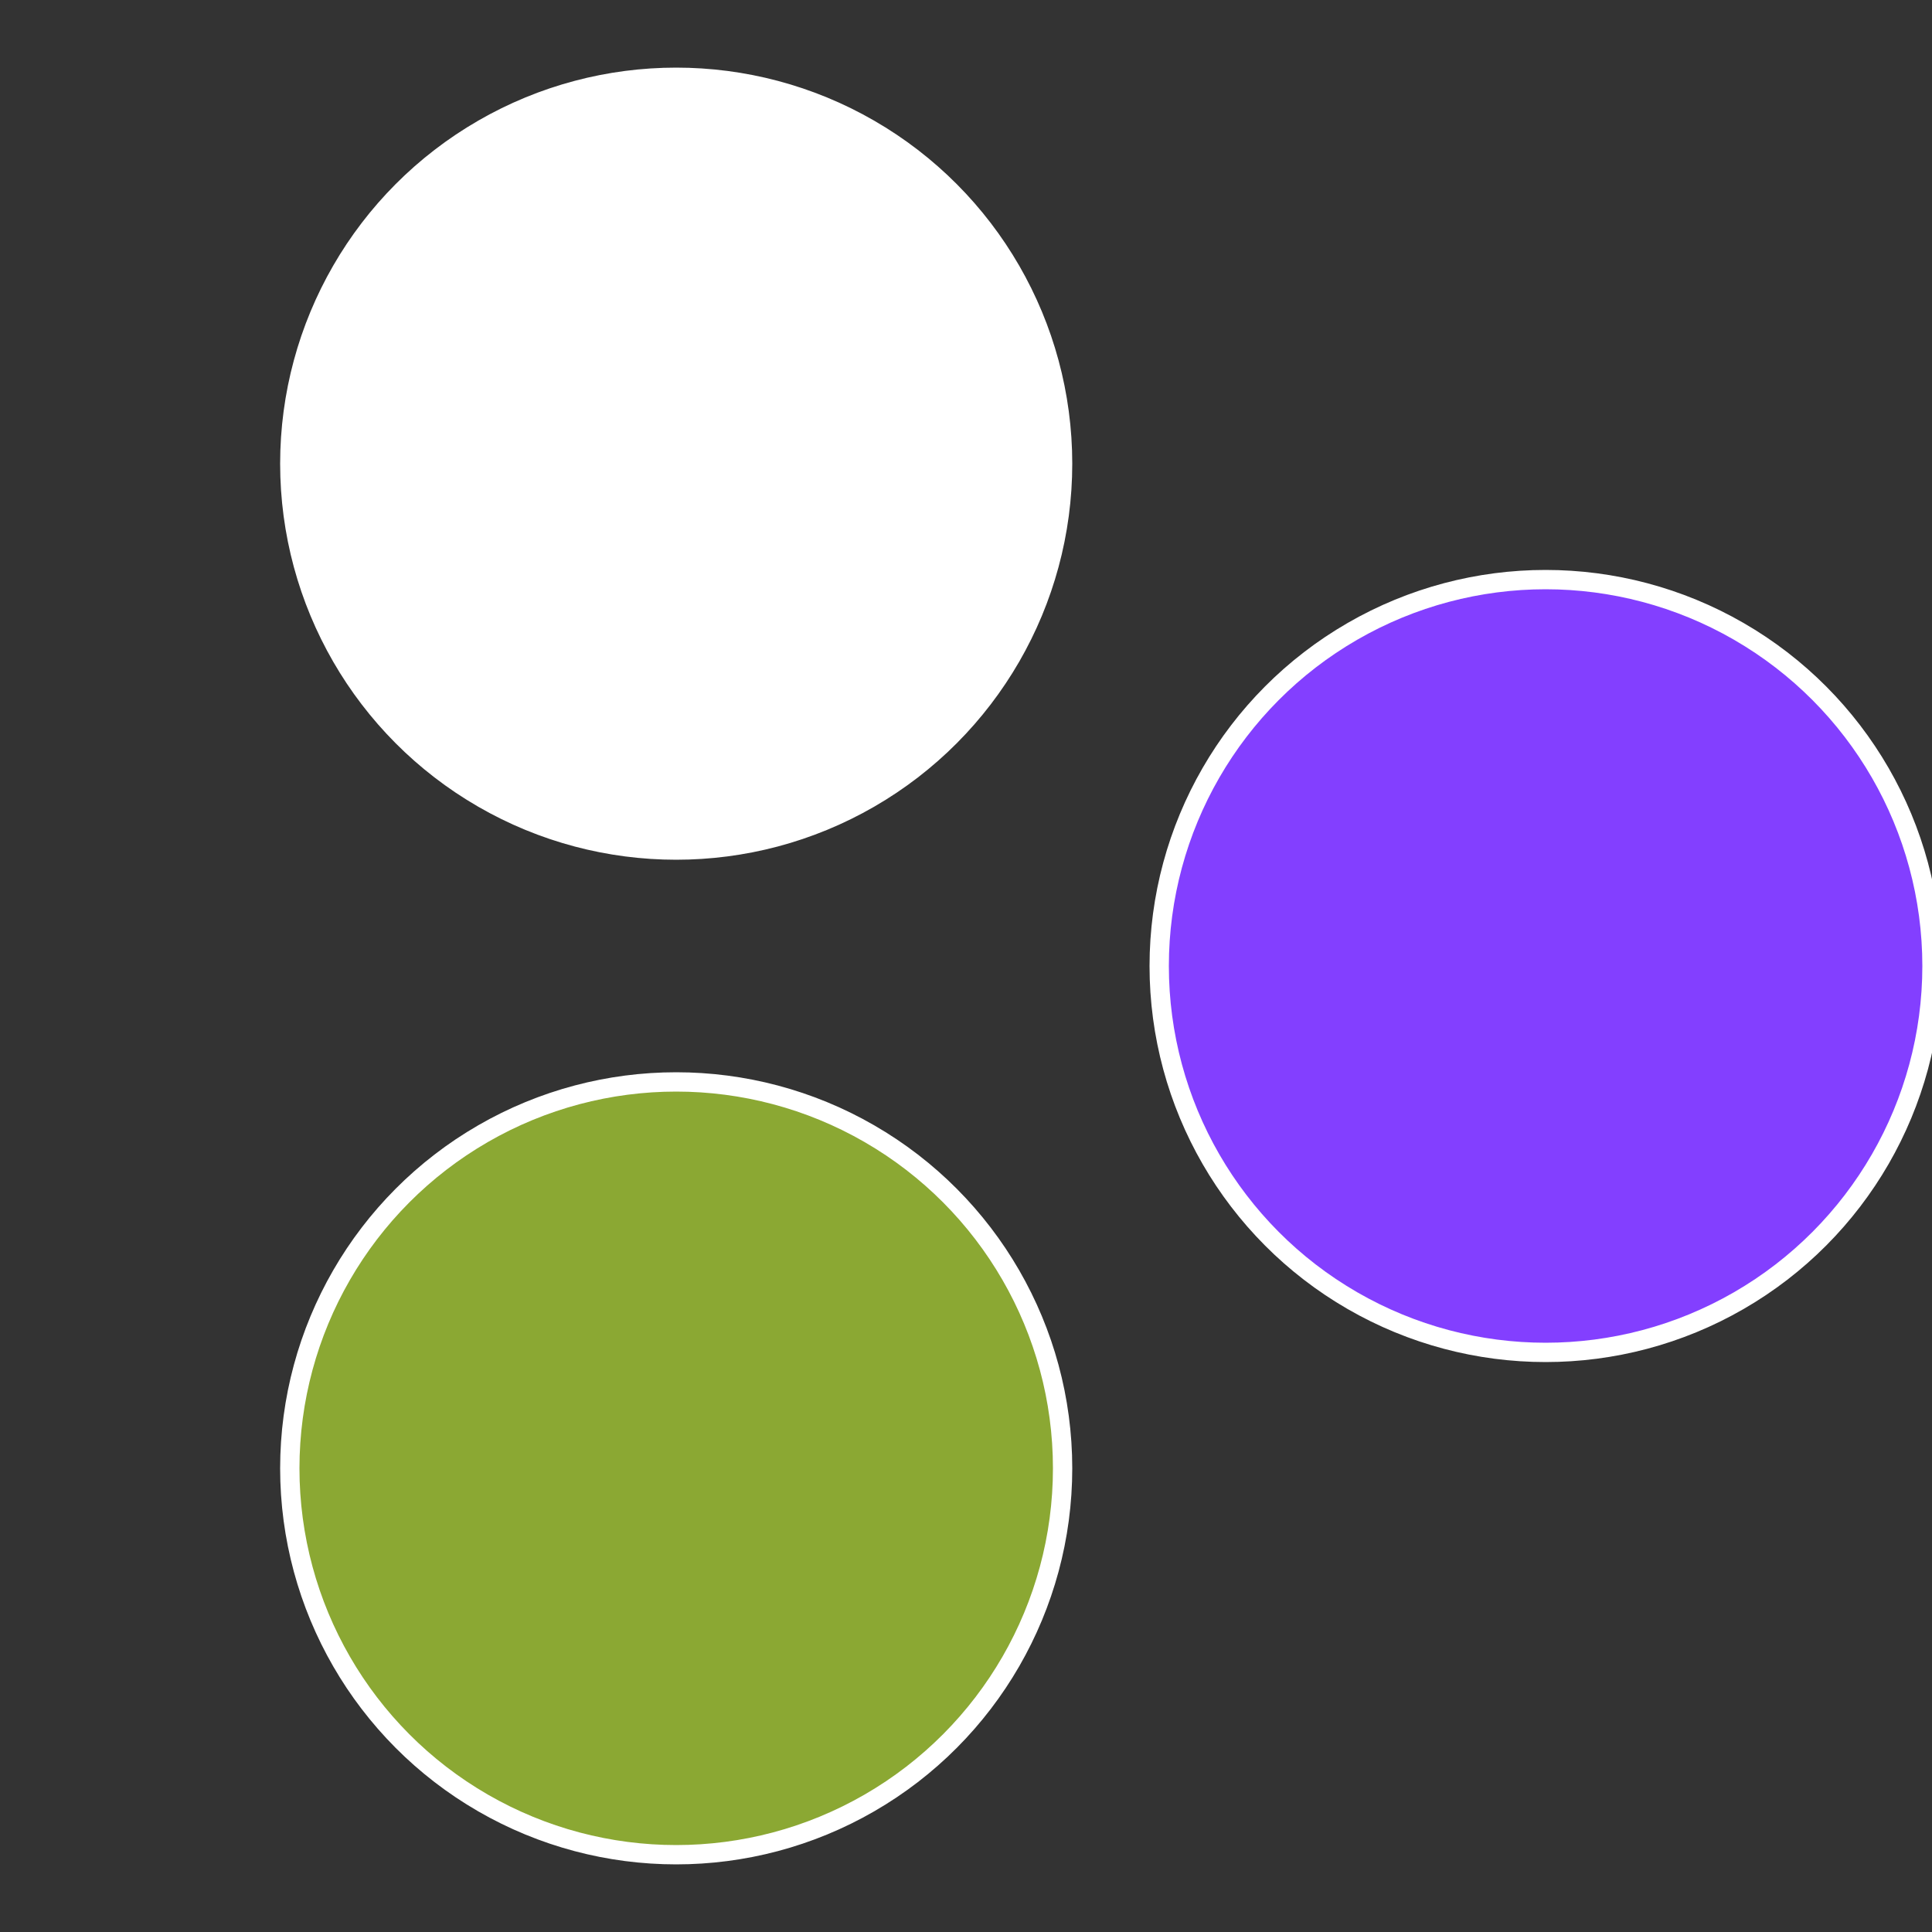
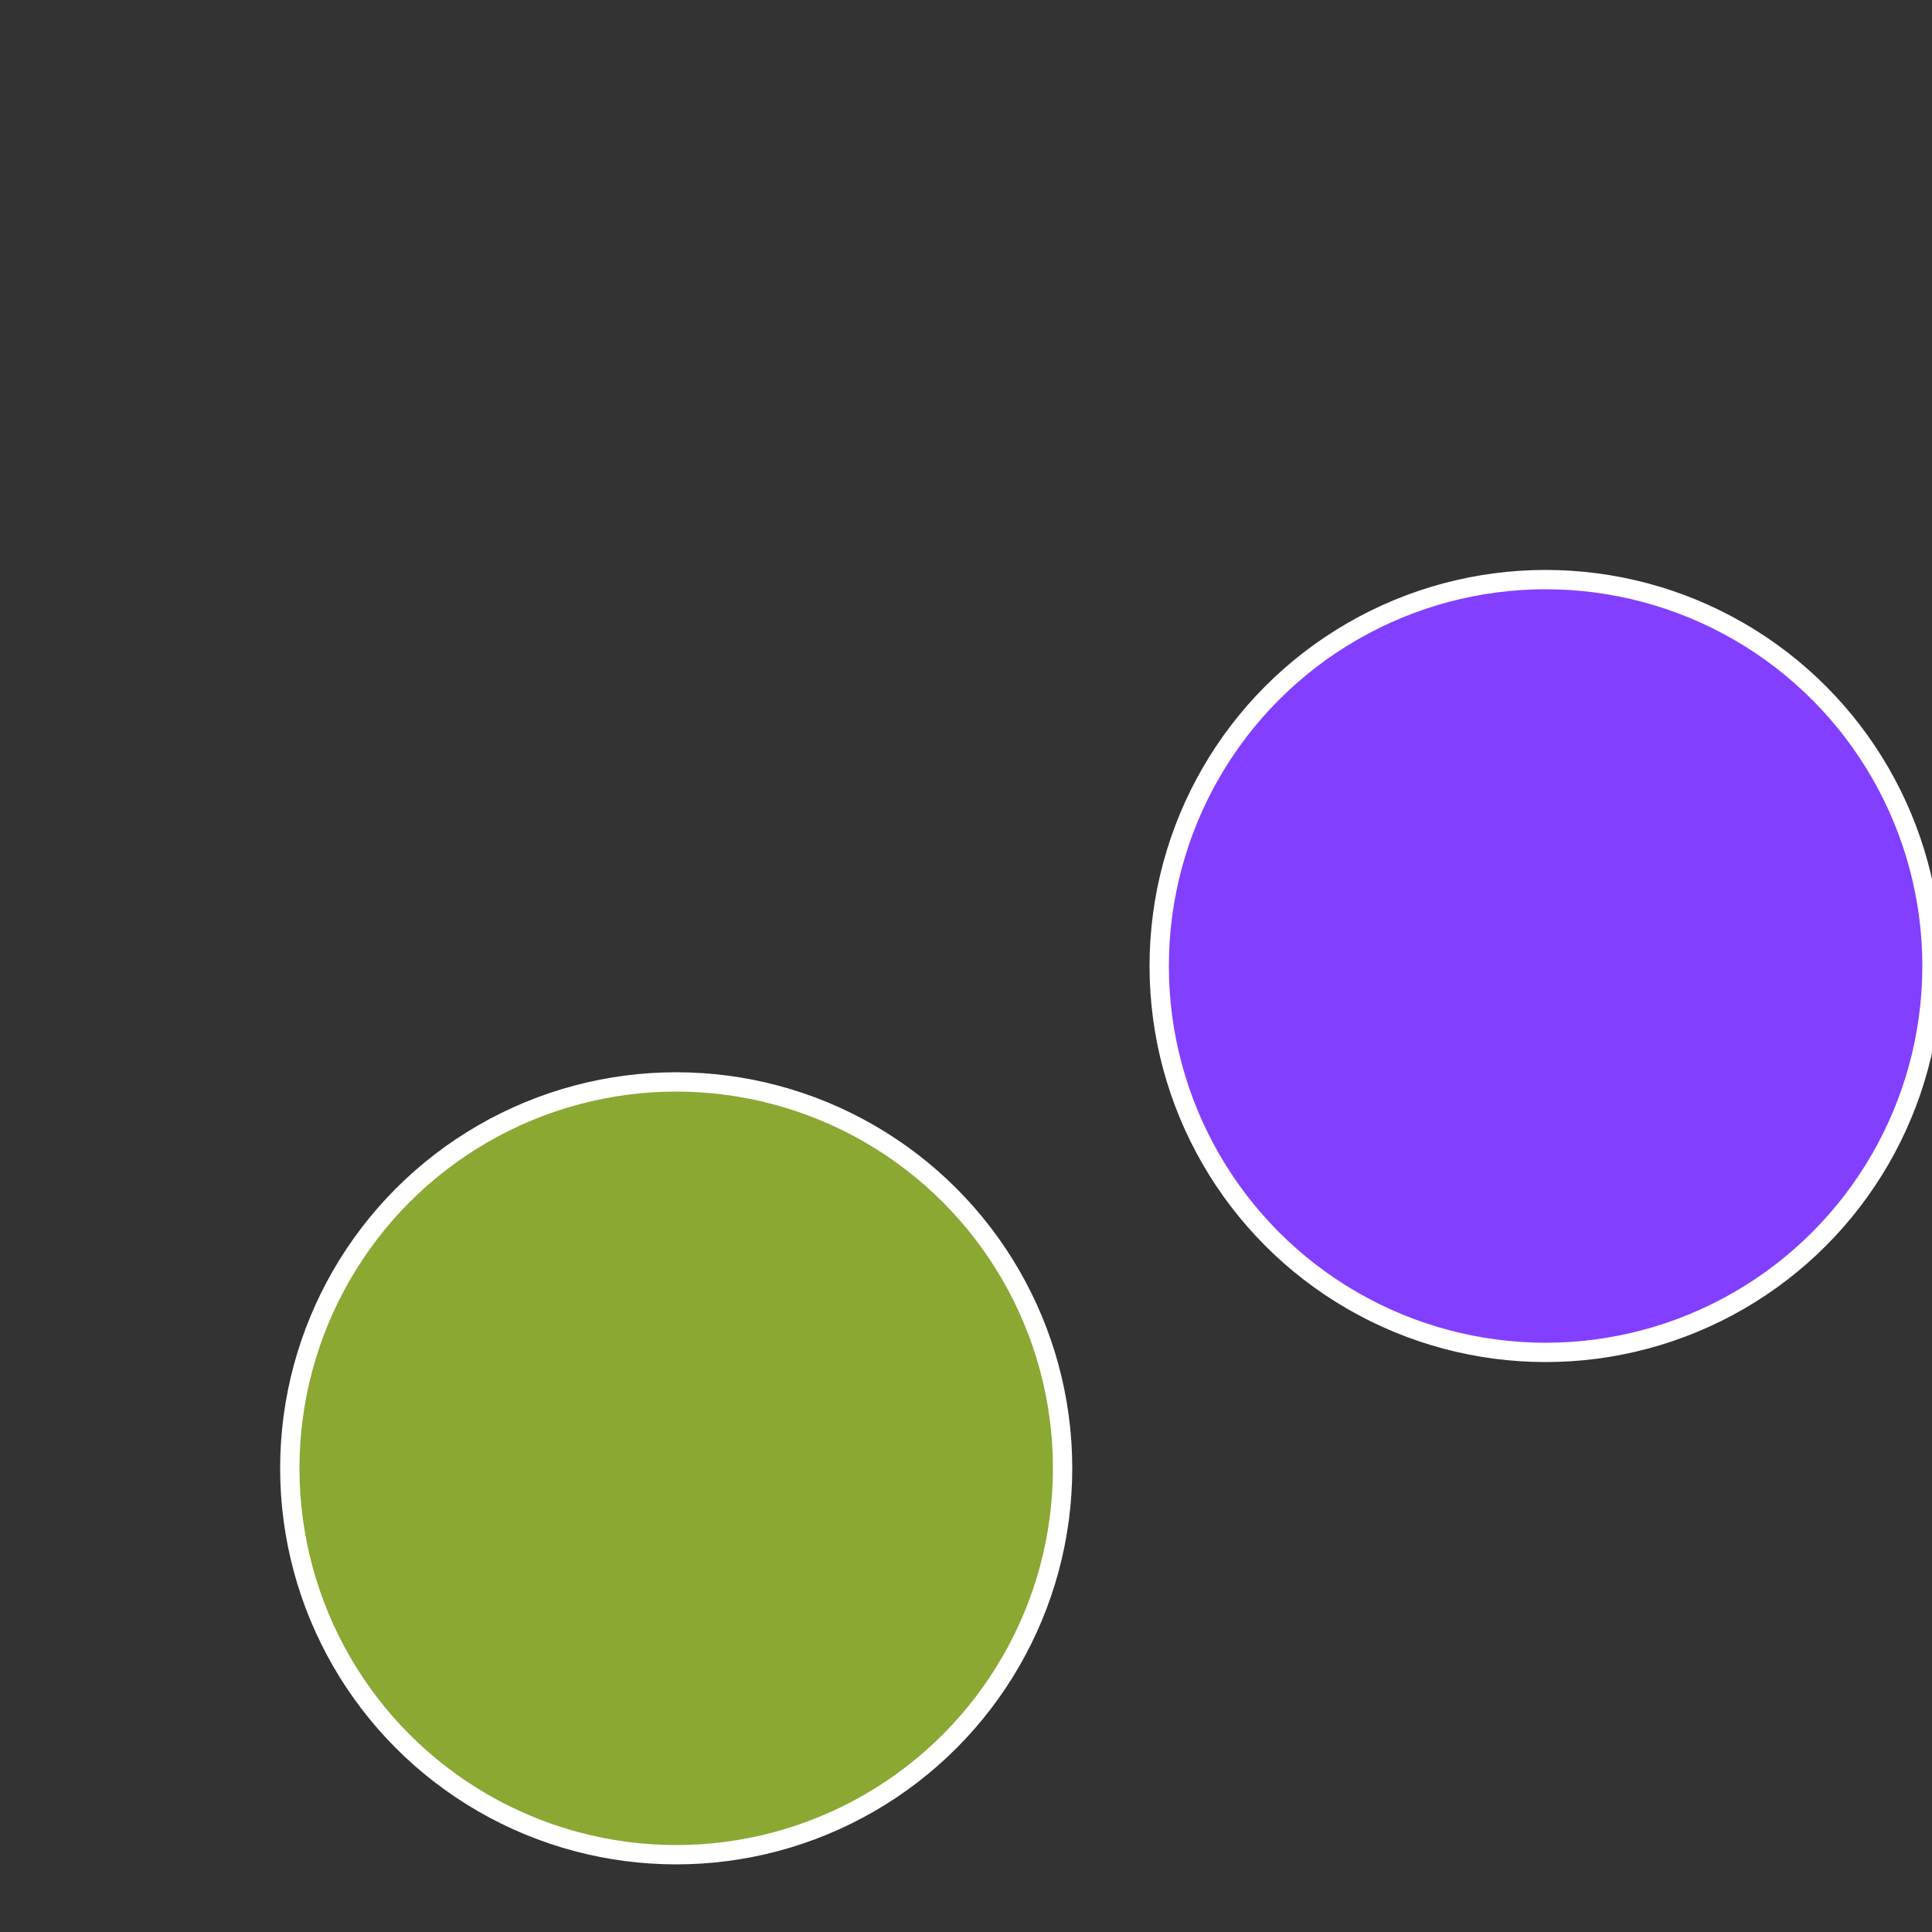
<svg xmlns="http://www.w3.org/2000/svg" width="500" height="500" viewBox="-1 -1 2 2">
  <rect x="-1" y="-1" width="2" height="2" fill="#333333" stroke="none" />
  <circle cx="0.6" cy="0" r="0.4" fill="#833fffffffffffff8e38ba" stroke="#fff" stroke-width="1%" />
  <circle cx="-0.3" cy="0.52" r="0.4" fill="#8ba833fffffffffffff8e3" stroke="#fff" stroke-width="1%" />
-   <circle cx="-0.3" cy="-0.52" r="0.4" fill="#fffffffffffff8e38ba833" stroke="#fff" stroke-width="1%" />
</svg>